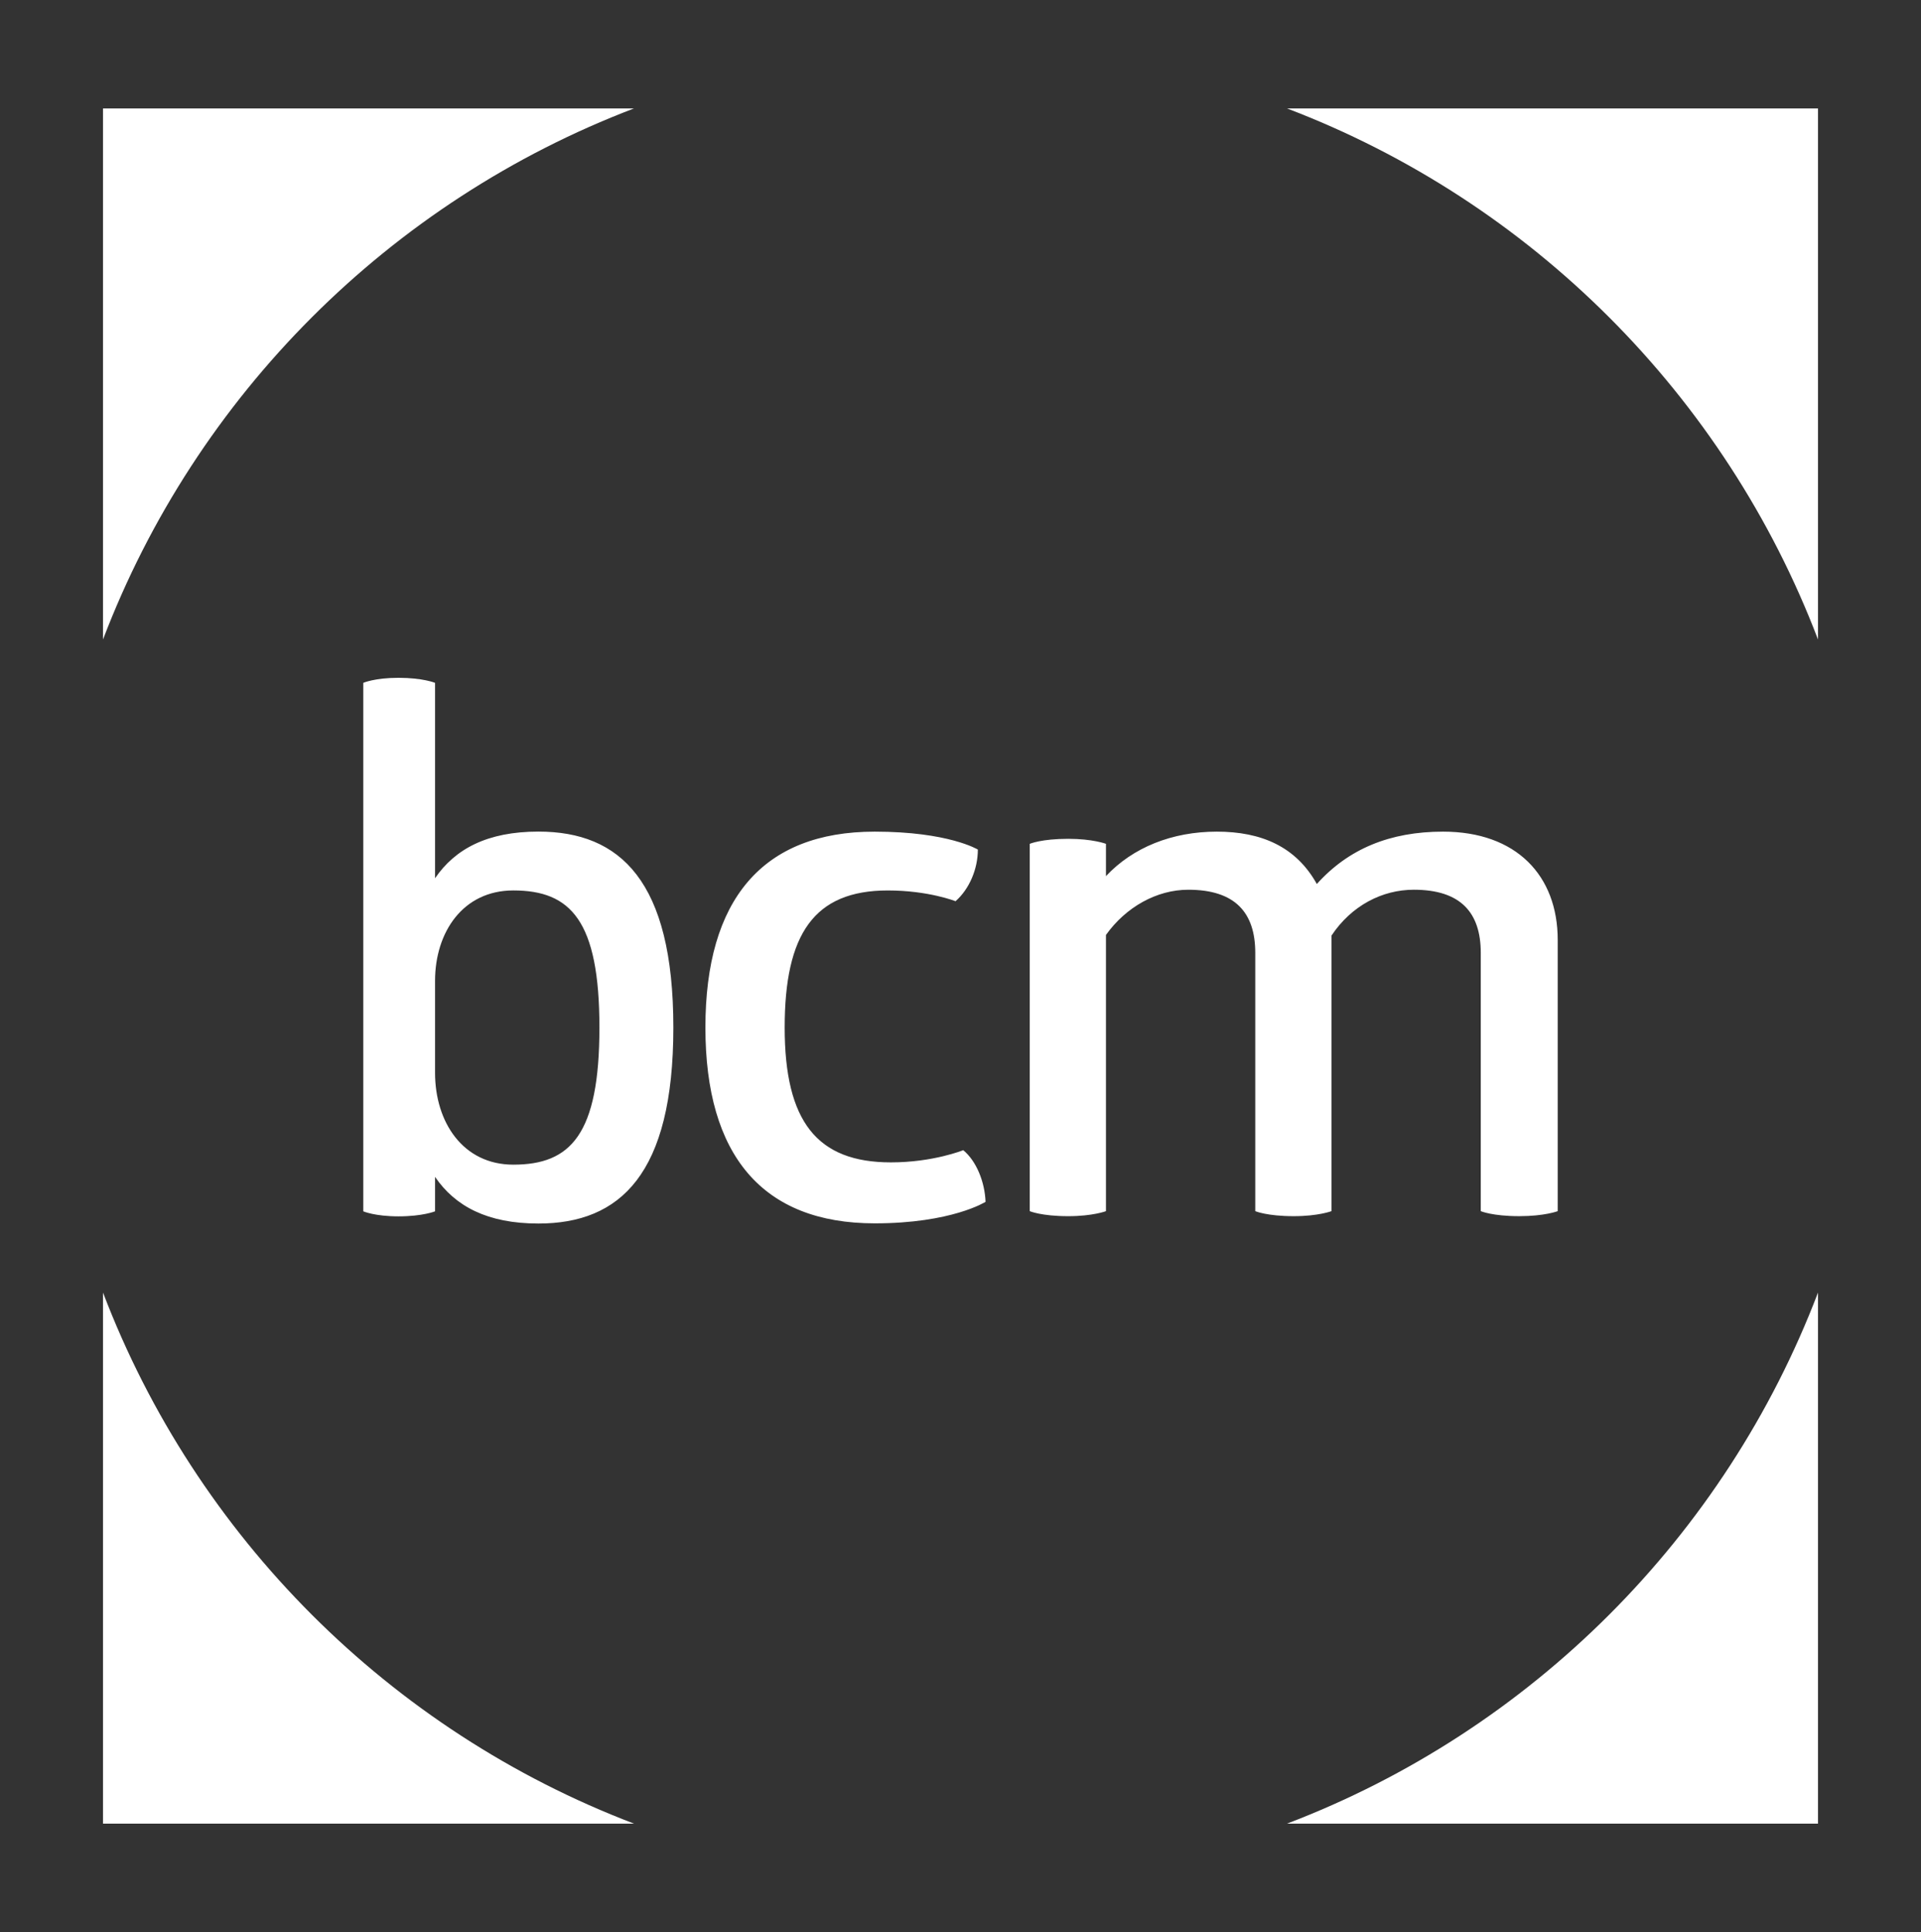
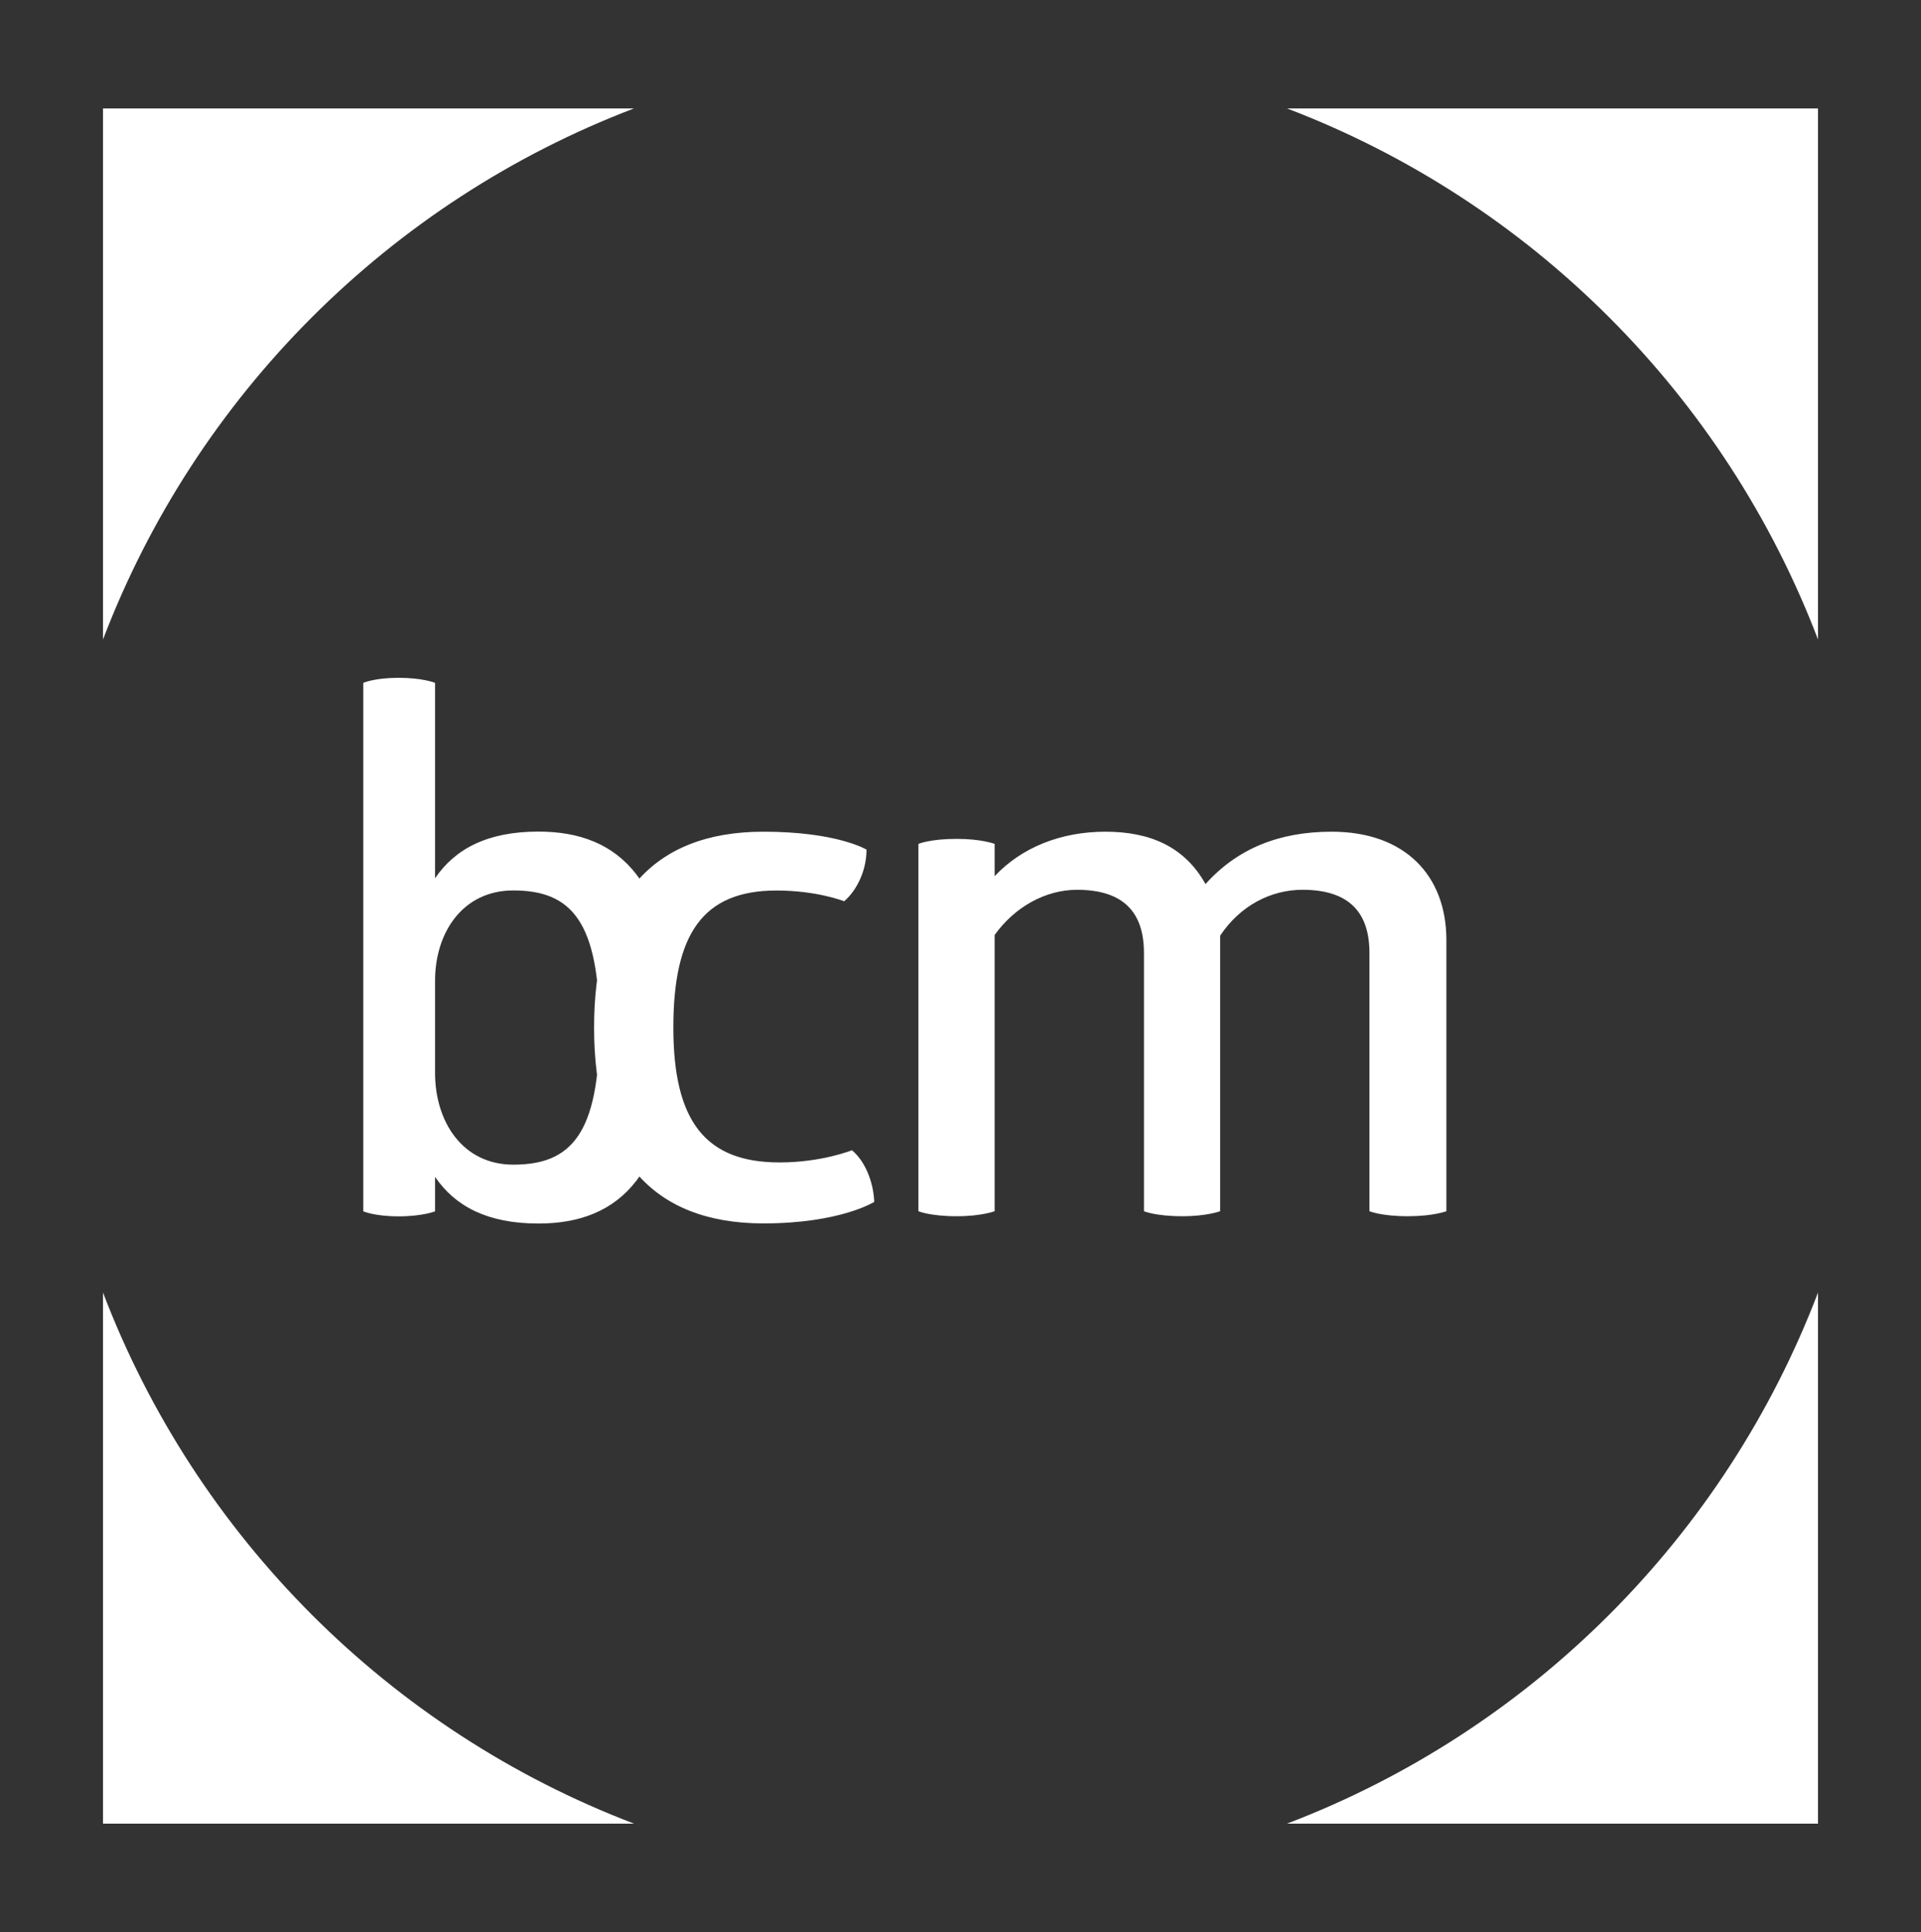
<svg xmlns="http://www.w3.org/2000/svg" viewBox="0 0 355 357">
  <rect x="0" y="0" width="355" height="357" fill="#333333" stroke="none" />
  <g fill="#FFF">
-     <path d="M110.772 189.866c0 19.766-5.305 25.336-15.915 25.336-9.286 0-14.46-7.825-14.46-16.978v-16.978c0-9.021 5.174-16.713 14.46-16.713 10.61 0 15.915 5.572 15.915 25.333m13.663 0c0-27.058-9.815-36.21-24.937-36.21-9.417 0-15.386 3.184-19.101 8.623v-36.106s-2.255-.931-6.763-.931c-4.378 0-6.501.931-6.501.931v97.651s2.123.929 6.501.929c4.508 0 6.763-.929 6.763-.929v-6.367c3.715 5.438 9.683 8.623 19.101 8.623 15.122 0 24.937-9.152 24.937-36.214m20.573-.011c0-17.232 5.404-25.319 19.059-25.319 7.538 0 12.515 1.988 12.515 1.988 2.563-2.253 4.124-5.965 4.124-9.545 0 0-5.403-3.313-19.057-3.313-20.765 0-31.291 12.593-31.291 36.189 0 23.598 10.526 36.191 31.291 36.191 14.224 0 20.482-3.976 20.482-3.976-.144-3.713-1.708-7.557-4.125-9.545 0 0-5.549 2.254-13.37 2.254-13.655.001-19.628-7.556-19.628-24.924m142.858 33.938v-50.111c0-11.93-7.677-20.017-21.191-20.017-9.813 0-17.494 3.182-23.324 9.678-3.84-6.895-10.242-9.678-18.49-9.678-8.25 0-15.502 2.915-20.48 8.22v-5.967s-2.418-.927-6.97-.927c-4.979 0-7.112.927-7.112.927v67.875s2.133.928 7.112.928c4.552 0 6.97-.928 6.97-.928v-51.038c3.698-5.171 9.385-8.353 15.219-8.353 8.673 0 12.374 4.244 12.374 11.667v47.723s2.133.928 7.109.928c4.553 0 6.97-.928 6.97-.928v-50.907c3.699-5.565 9.386-8.484 15.22-8.484 8.676 0 12.373 4.244 12.373 11.667v47.723s2.135.928 7.112.928c4.693.002 7.108-.926 7.108-.926M237.837 336.963h98.127v-98.125c-17.179 45.092-53.031 80.945-98.127 98.125M19.036 238.837v98.125h98.126c-45.091-17.179-80.944-53.032-98.126-98.125m98.127-218.8H19.036v98.126c17.182-45.095 53.035-80.948 98.127-98.126m218.801 98.125V20.037h-98.127c45.096 17.178 80.948 53.031 98.127 98.125" />
+     <path d="M110.772 189.866c0 19.766-5.305 25.336-15.915 25.336-9.286 0-14.46-7.825-14.46-16.978v-16.978c0-9.021 5.174-16.713 14.46-16.713 10.61 0 15.915 5.572 15.915 25.333m13.663 0c0-27.058-9.815-36.21-24.937-36.21-9.417 0-15.386 3.184-19.101 8.623v-36.106s-2.255-.931-6.763-.931c-4.378 0-6.501.931-6.501.931v97.651s2.123.929 6.501.929c4.508 0 6.763-.929 6.763-.929v-6.367c3.715 5.438 9.683 8.623 19.101 8.623 15.122 0 24.937-9.152 24.937-36.214c0-17.232 5.404-25.319 19.059-25.319 7.538 0 12.515 1.988 12.515 1.988 2.563-2.253 4.124-5.965 4.124-9.545 0 0-5.403-3.313-19.057-3.313-20.765 0-31.291 12.593-31.291 36.189 0 23.598 10.526 36.191 31.291 36.191 14.224 0 20.482-3.976 20.482-3.976-.144-3.713-1.708-7.557-4.125-9.545 0 0-5.549 2.254-13.37 2.254-13.655.001-19.628-7.556-19.628-24.924m142.858 33.938v-50.111c0-11.93-7.677-20.017-21.191-20.017-9.813 0-17.494 3.182-23.324 9.678-3.84-6.895-10.242-9.678-18.49-9.678-8.25 0-15.502 2.915-20.48 8.22v-5.967s-2.418-.927-6.97-.927c-4.979 0-7.112.927-7.112.927v67.875s2.133.928 7.112.928c4.552 0 6.97-.928 6.97-.928v-51.038c3.698-5.171 9.385-8.353 15.219-8.353 8.673 0 12.374 4.244 12.374 11.667v47.723s2.133.928 7.109.928c4.553 0 6.97-.928 6.97-.928v-50.907c3.699-5.565 9.386-8.484 15.22-8.484 8.676 0 12.373 4.244 12.373 11.667v47.723s2.135.928 7.112.928c4.693.002 7.108-.926 7.108-.926M237.837 336.963h98.127v-98.125c-17.179 45.092-53.031 80.945-98.127 98.125M19.036 238.837v98.125h98.126c-45.091-17.179-80.944-53.032-98.126-98.125m98.127-218.8H19.036v98.126c17.182-45.095 53.035-80.948 98.127-98.126m218.801 98.125V20.037h-98.127c45.096 17.178 80.948 53.031 98.127 98.125" />
  </g>
</svg>